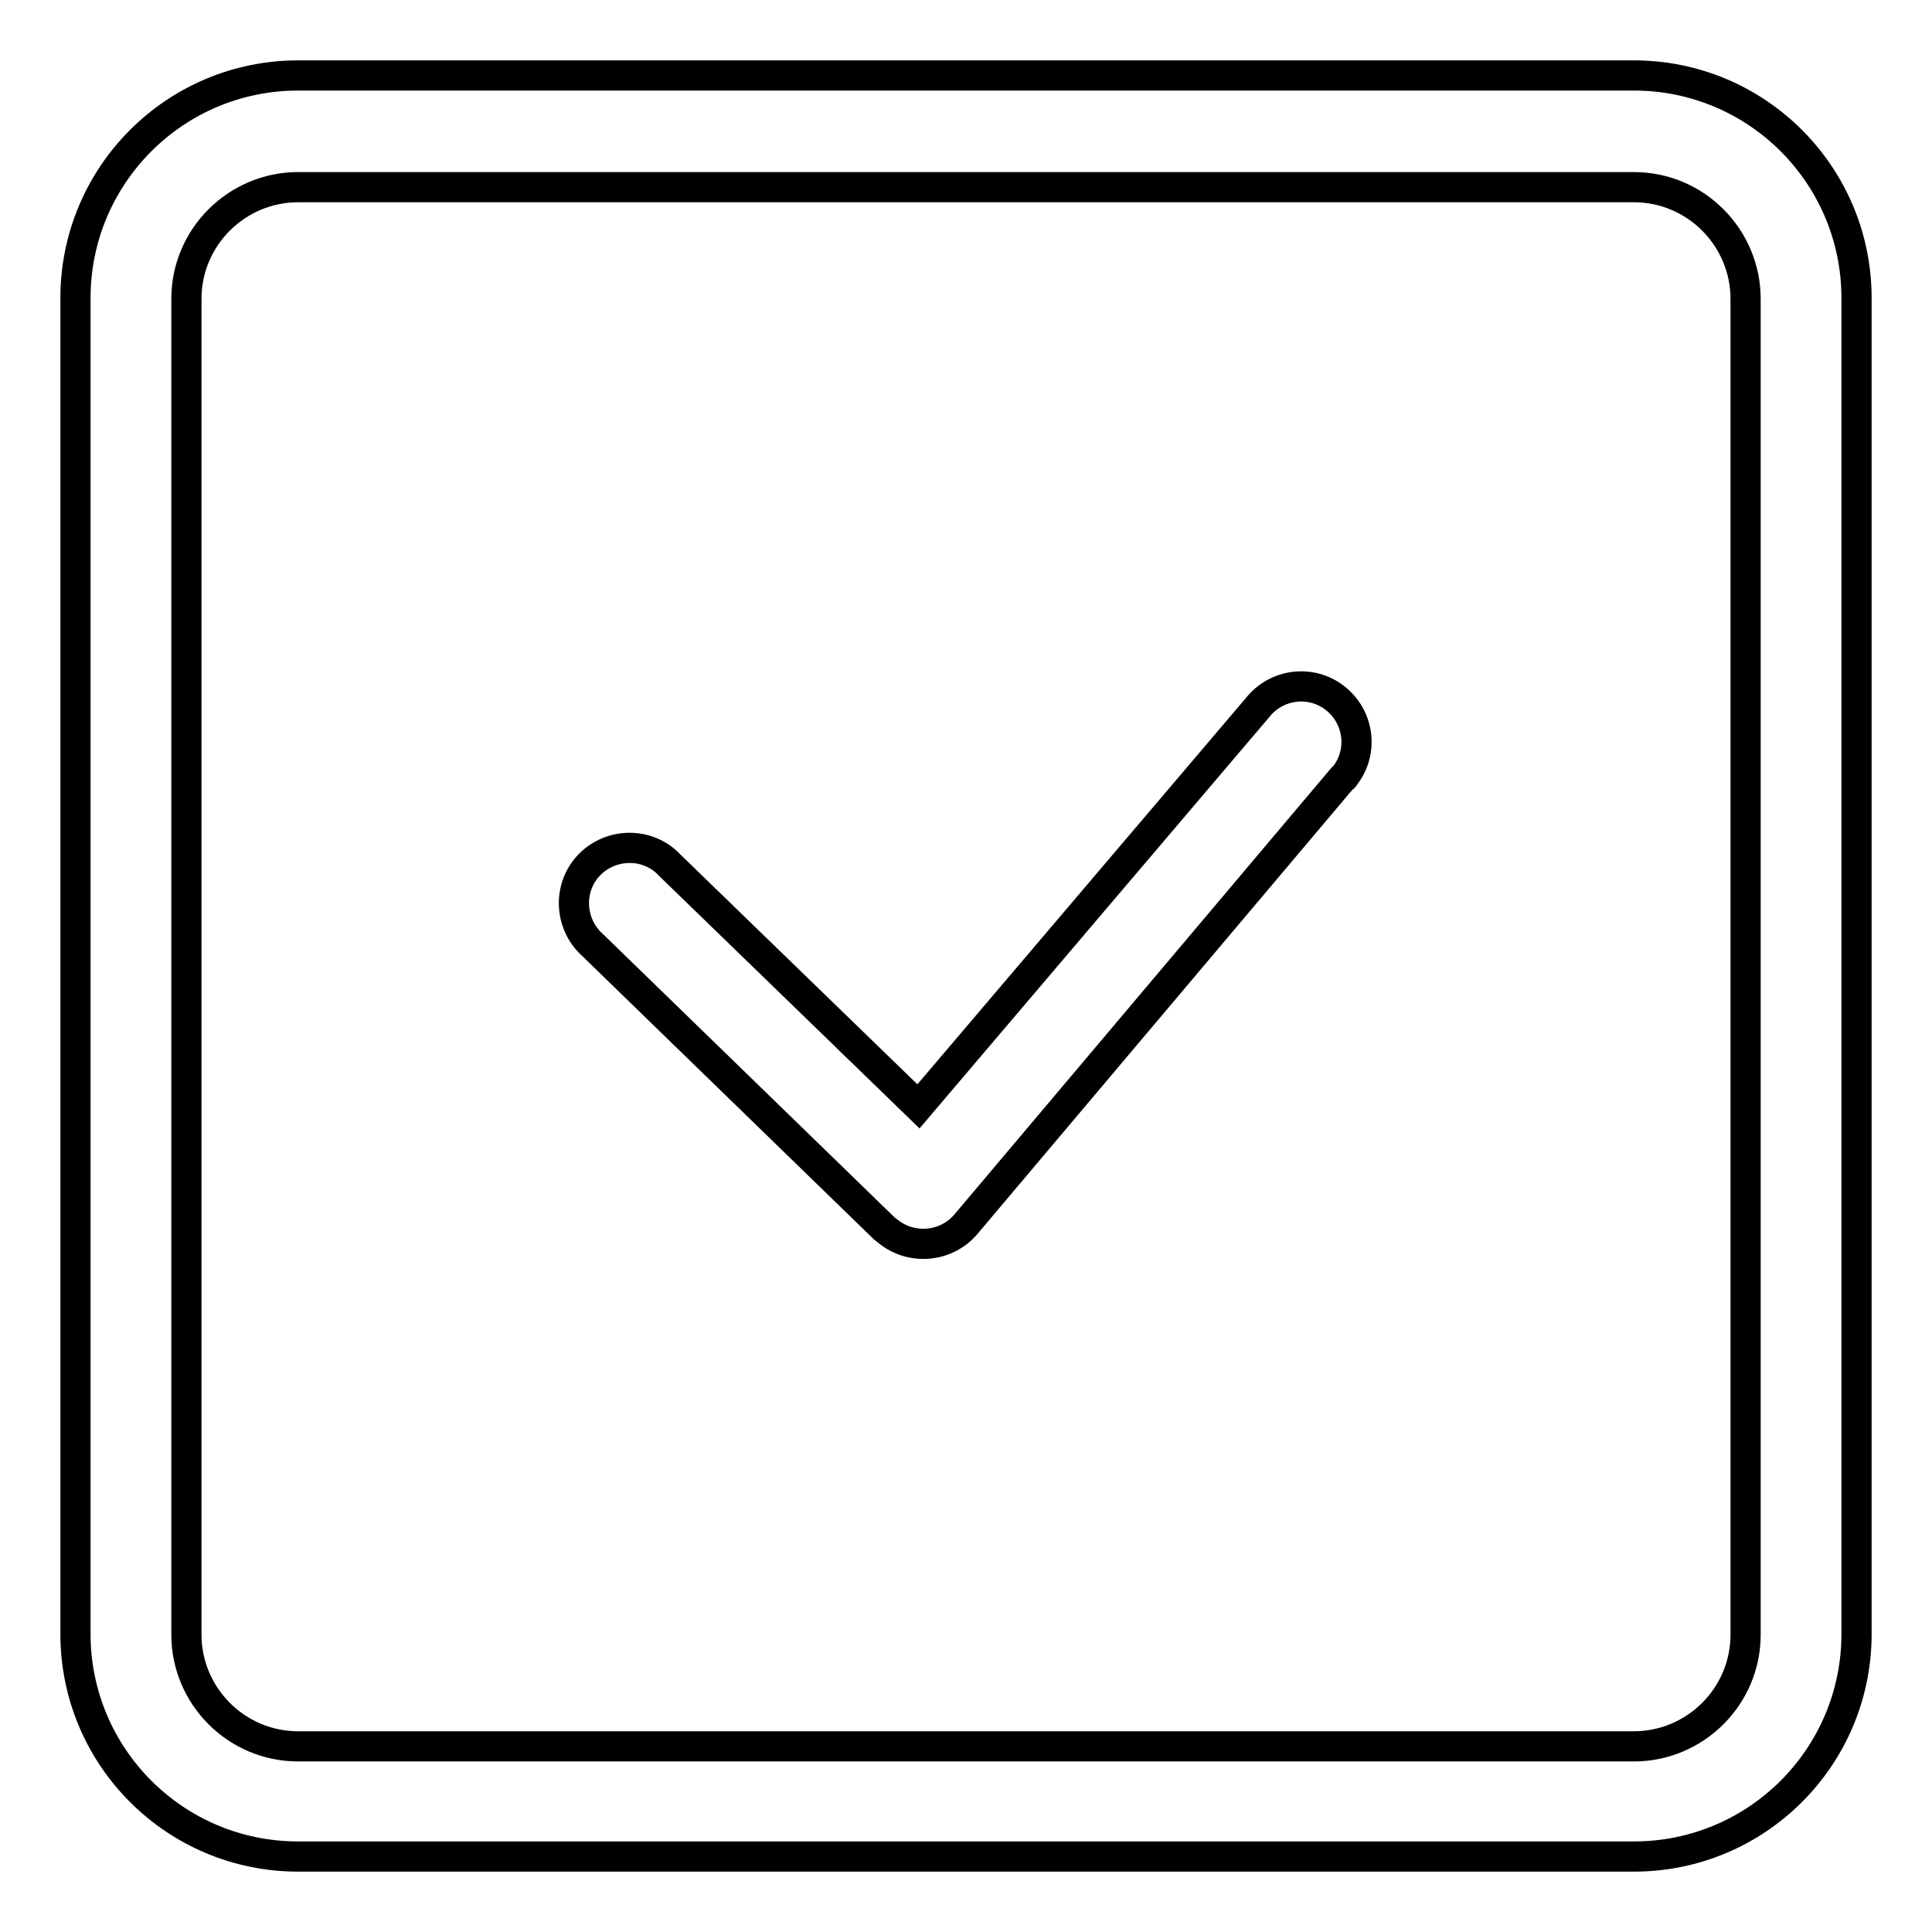
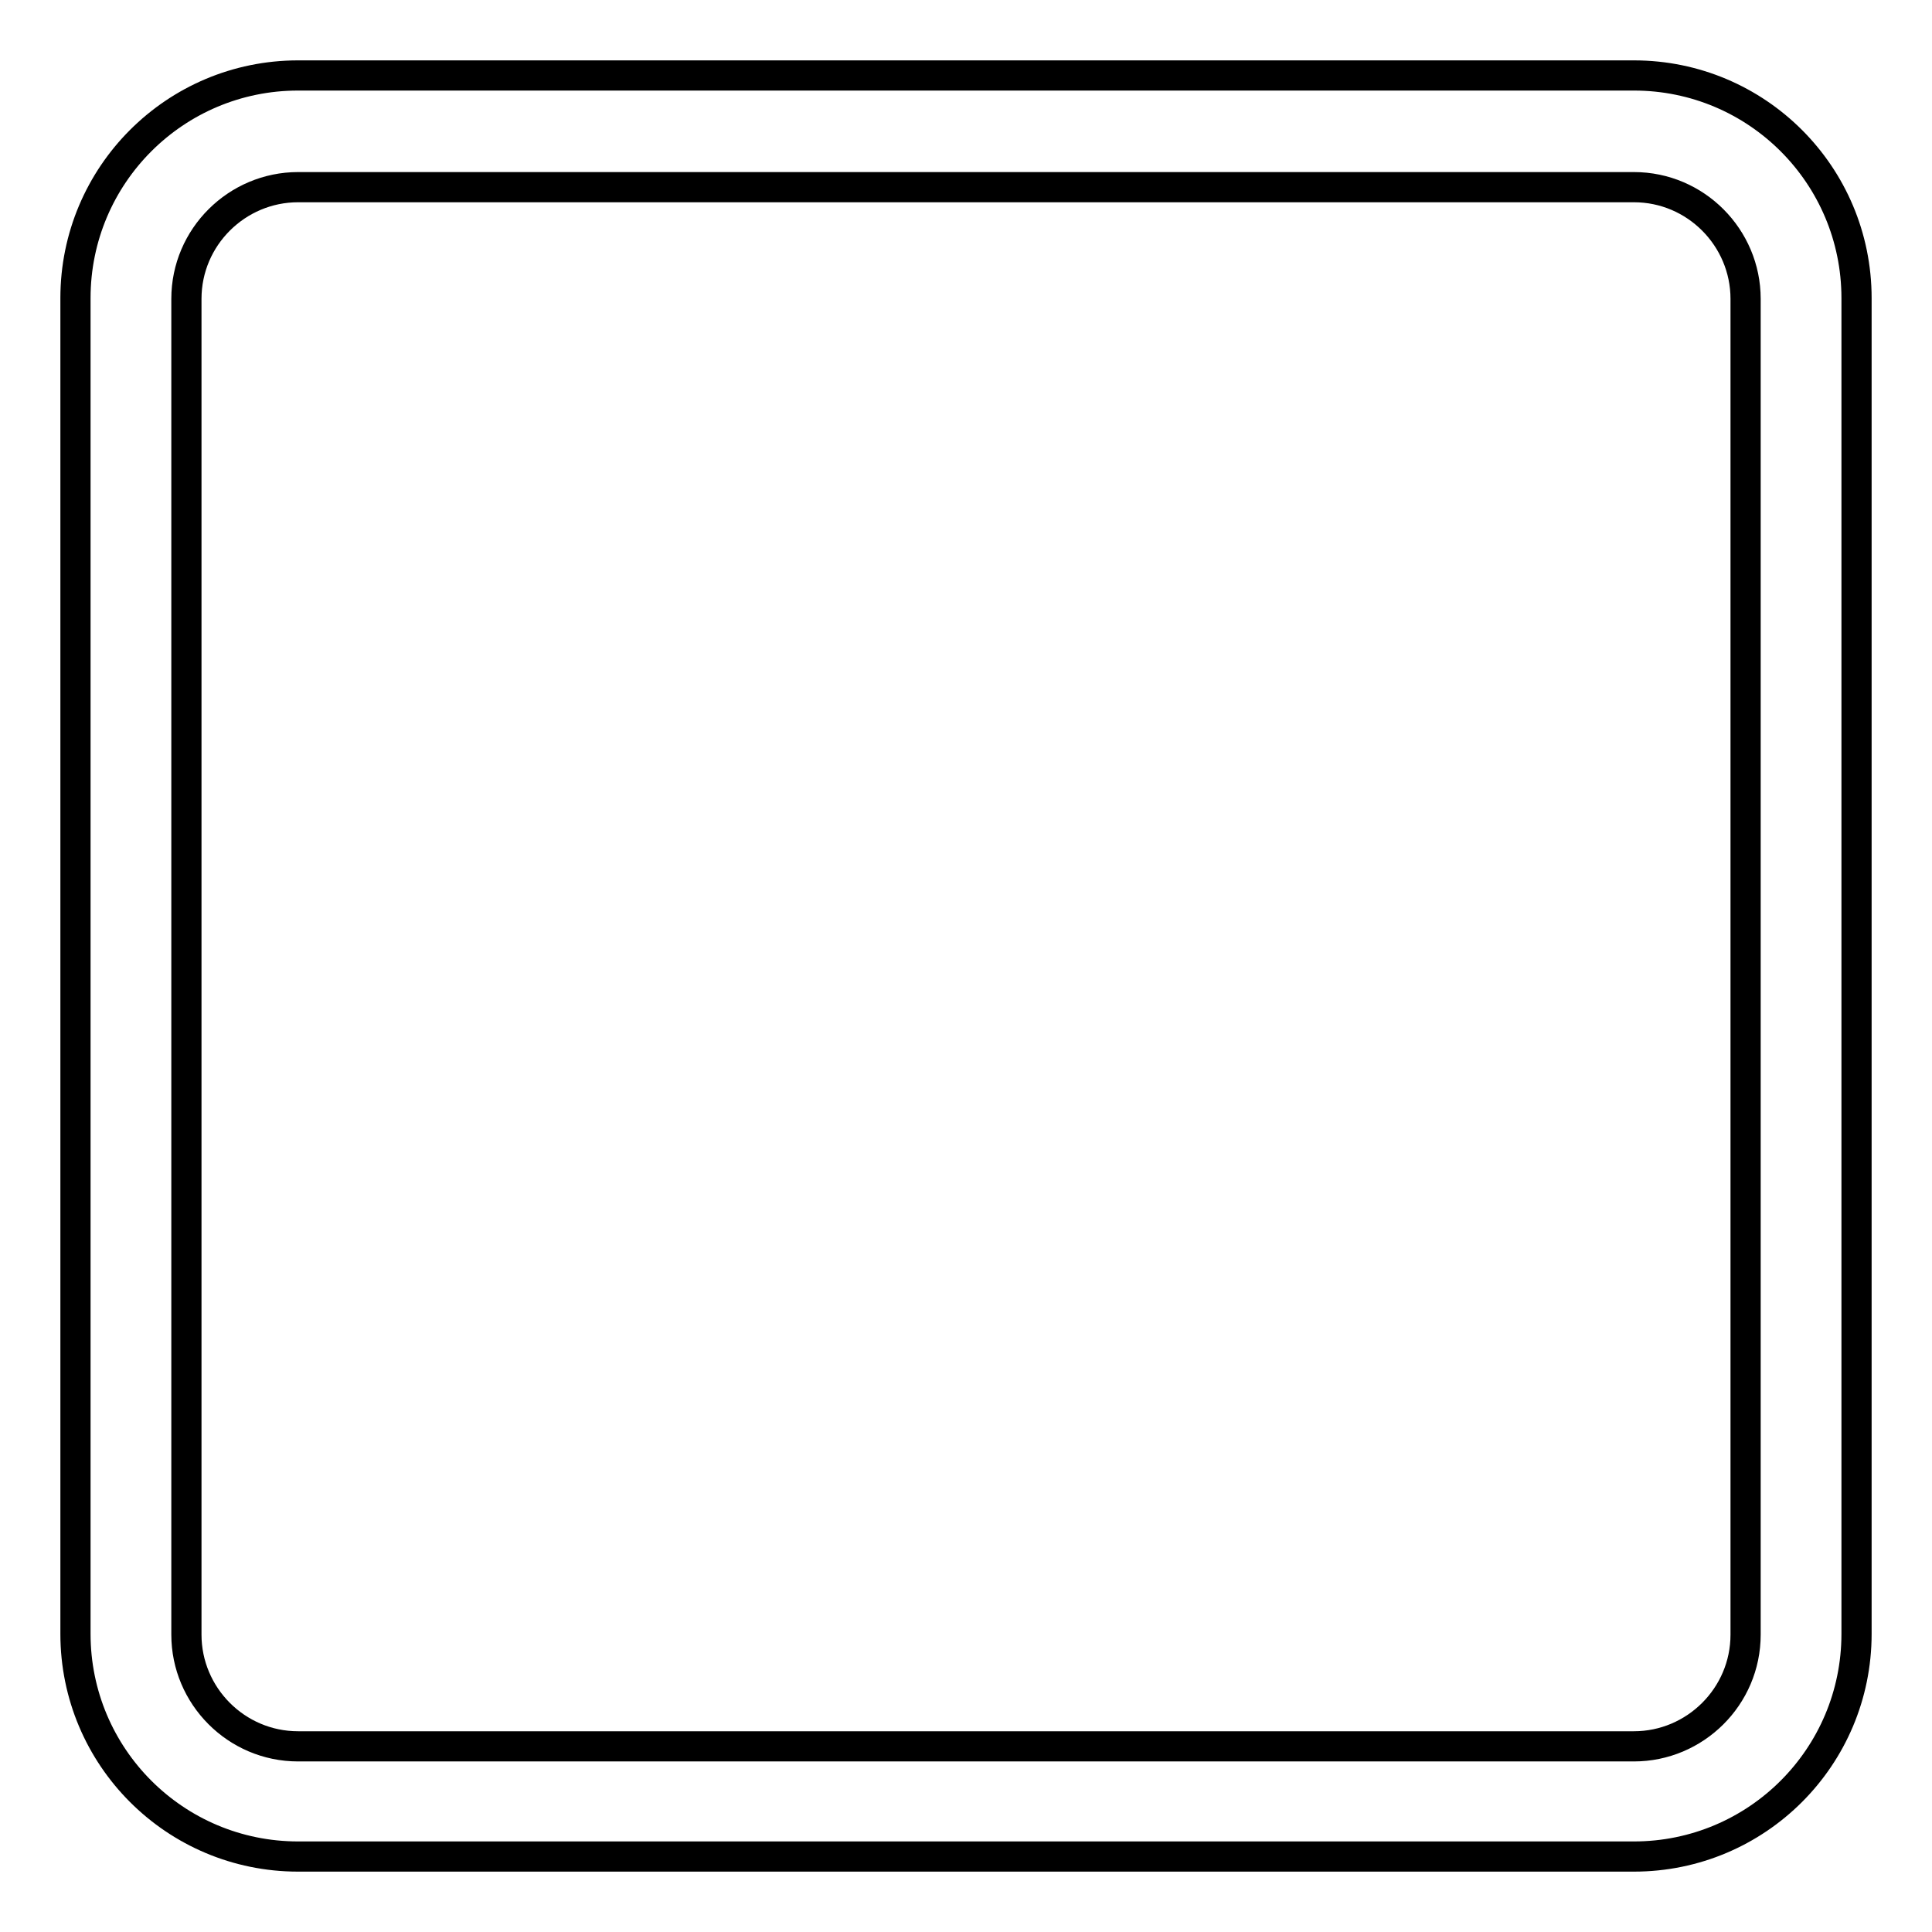
<svg xmlns="http://www.w3.org/2000/svg" version="1.1" x="0px" y="0px" viewBox="0 0 256 256" enable-background="new 0 0 256 256" xml:space="preserve">
  <g>
    <path stroke-width="4" fill-opacity="0" stroke="#000000" d="M39.5,24.8c-8.1,0-14.8,6.6-14.8,14.8v177c0,8.1,6.6,14.8,14.8,14.8h177c8.1,0,14.8-6.6,14.8-14.8v-177 c0-8.1-6.6-14.8-14.8-14.8H39.5z M39.5,10h177c16.3,0,29.5,13.2,29.5,29.5v177c0,16.3-13.2,29.5-29.5,29.5h-177 C23.2,246,10,232.8,10,216.5v-177C10,23.2,23.2,10,39.5,10z" />
-     <path stroke-width="4" fill-opacity="0" stroke="#000000" d="M166.6,93.8c2.5-3.2,7.1-3.8,10.3-1.3c3.2,2.5,3.8,7.1,1.3,10.3c-0.1,0.2-0.2,0.3-0.4,0.4l-49.8,59 c-2.6,3.1-7.3,3.5-10.4,0.9c-0.1-0.1-0.3-0.2-0.4-0.3l-38.7-37.6c-3-2.7-3.3-7.4-0.6-10.4c2.7-3,7.4-3.3,10.4-0.6 c0.1,0.1,0.3,0.3,0.4,0.4l33,32L166.6,93.8z" />
  </g>
</svg>